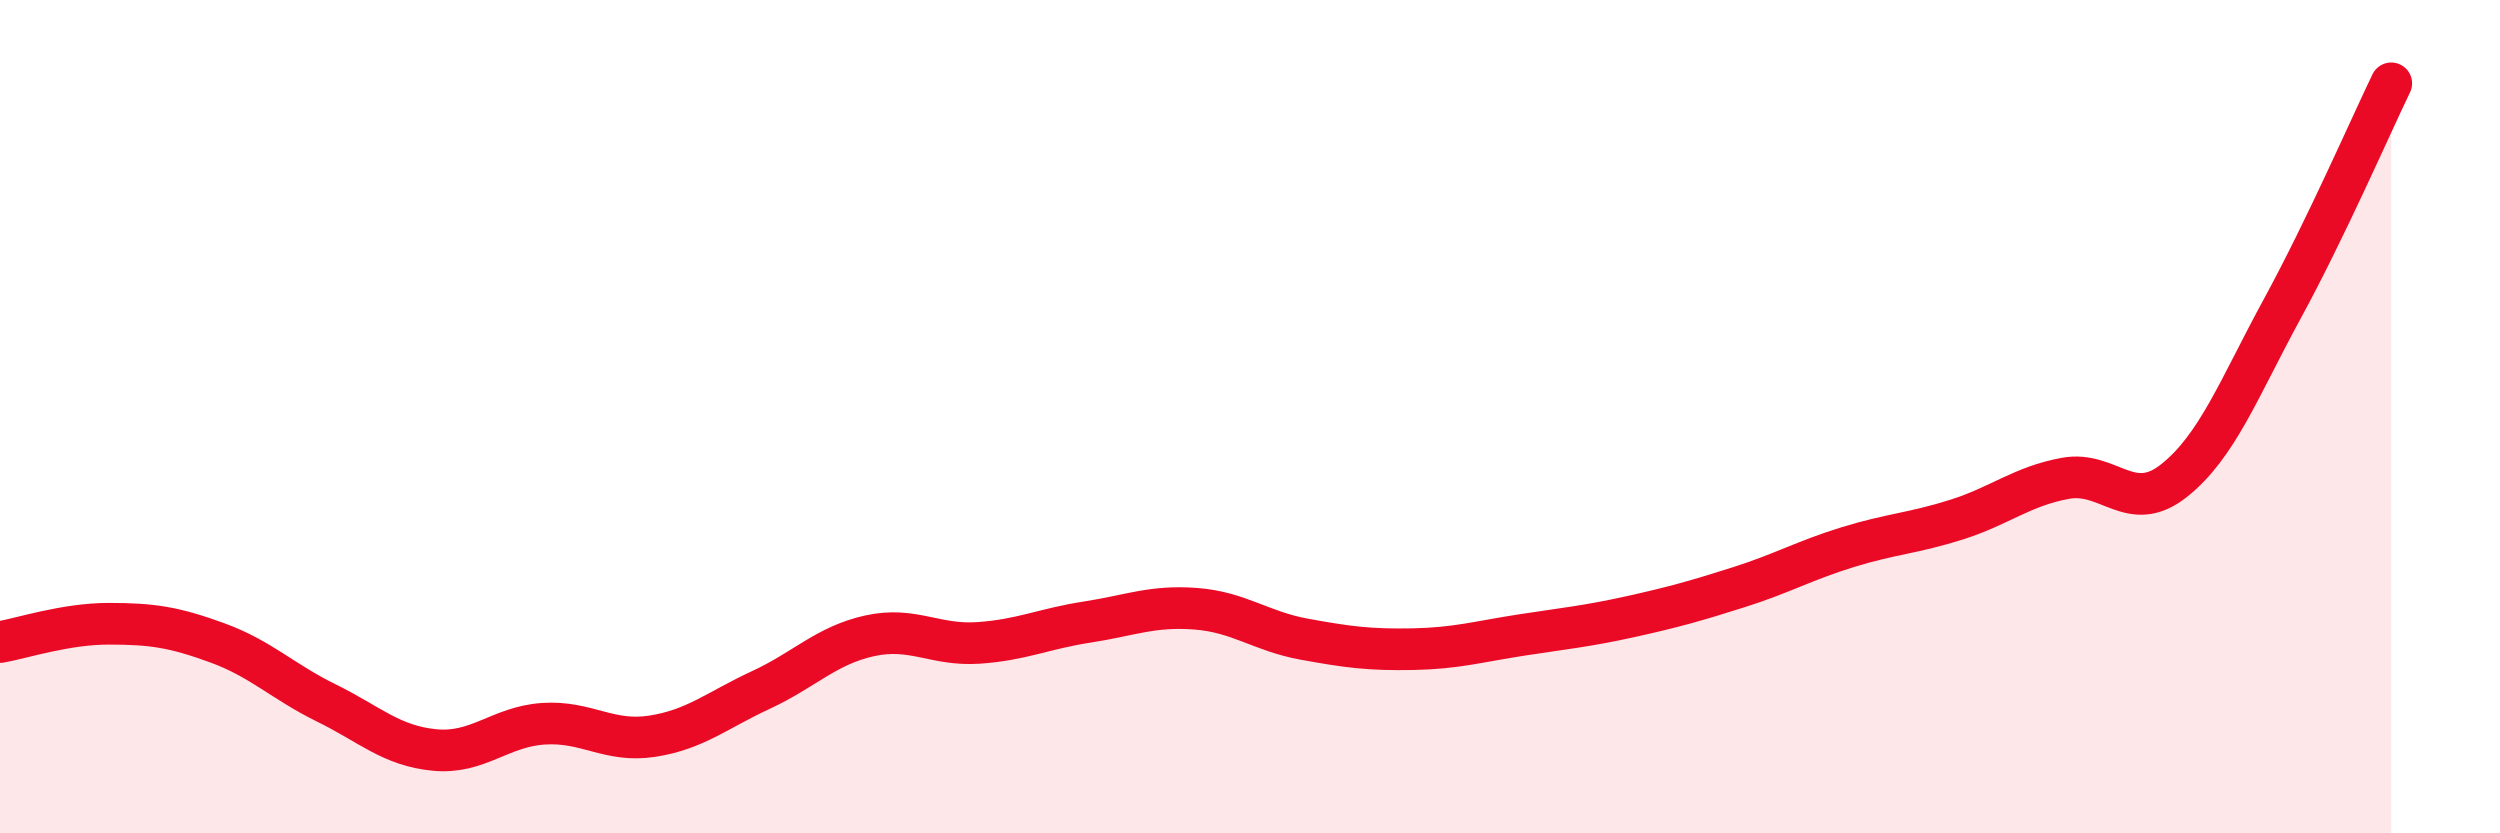
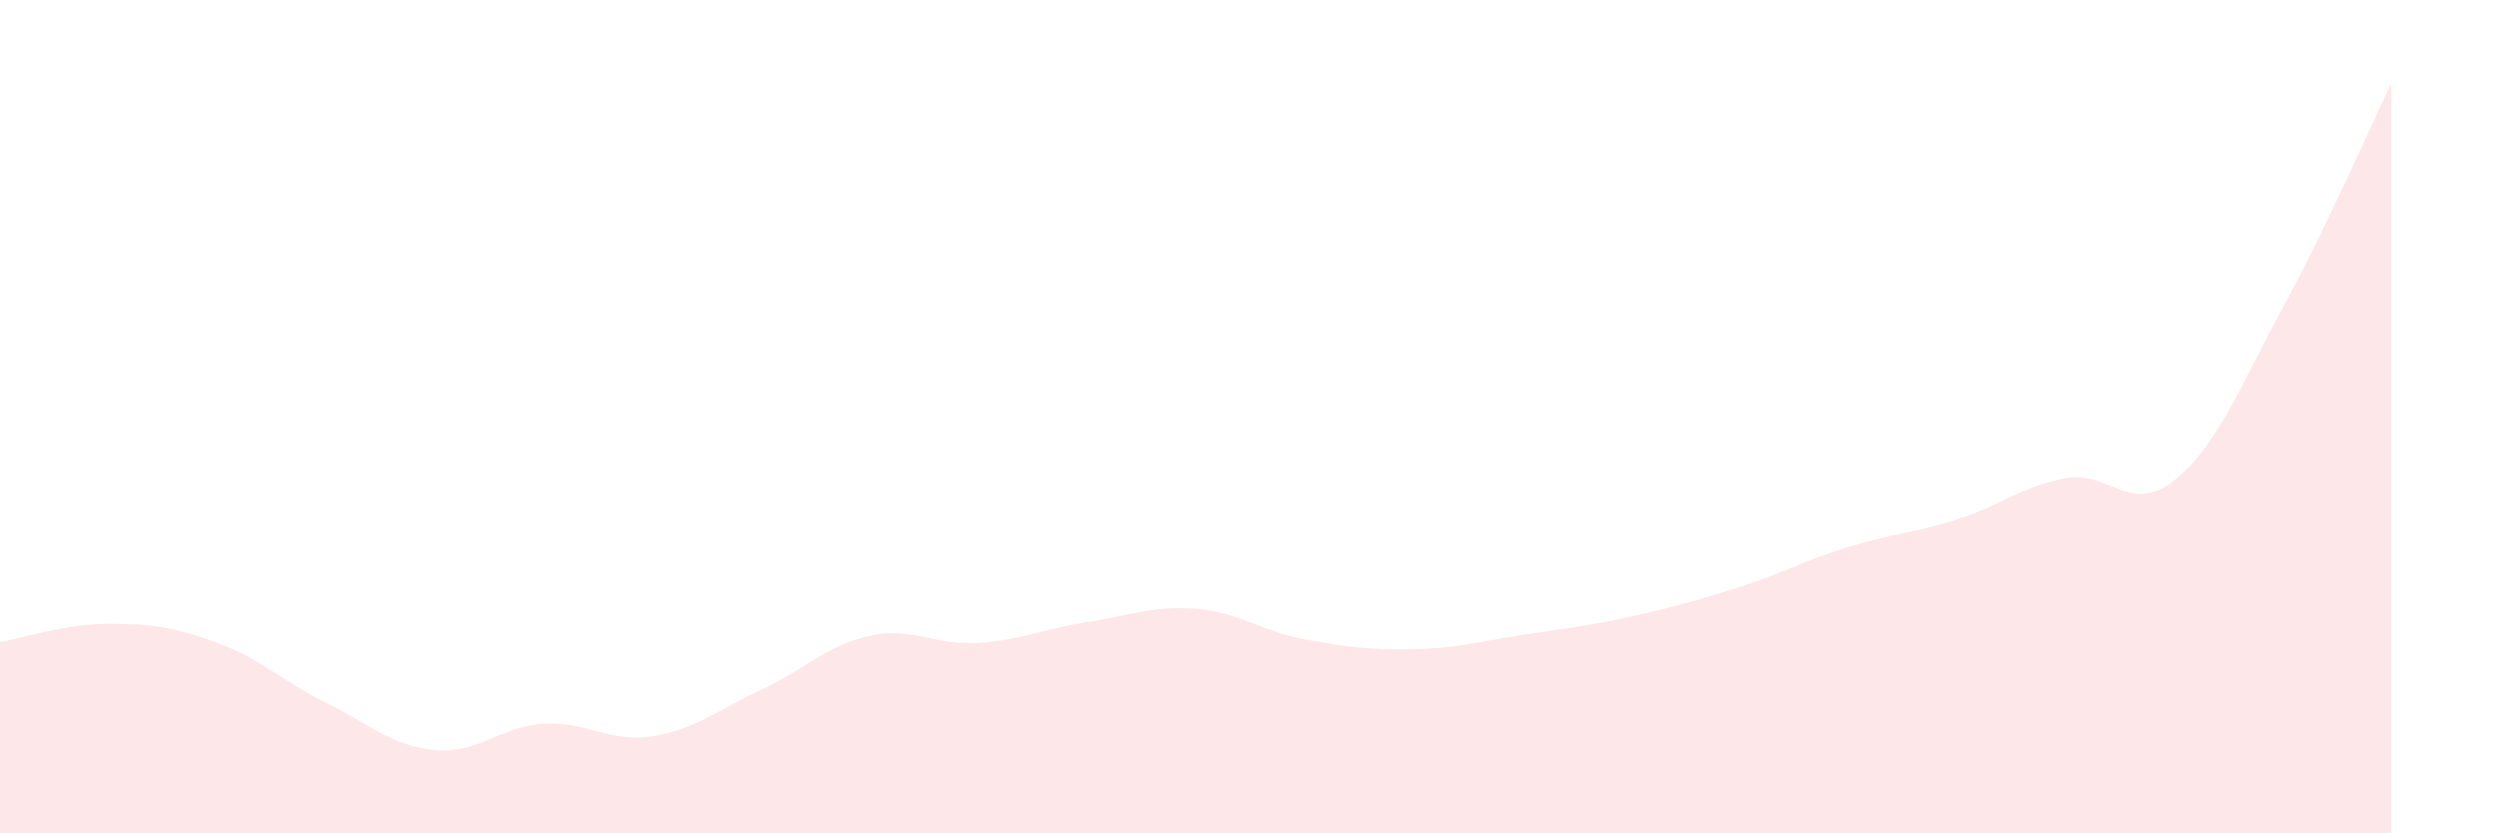
<svg xmlns="http://www.w3.org/2000/svg" width="60" height="20" viewBox="0 0 60 20">
  <path d="M 0,15.41 C 0.52,15.32 1.57,14.97 2.61,14.97 C 3.65,14.97 4.18,15.05 5.22,15.43 C 6.26,15.81 6.79,16.36 7.83,16.87 C 8.87,17.38 9.39,17.9 10.43,18 C 11.47,18.1 12,17.44 13.04,17.37 C 14.08,17.3 14.61,17.83 15.65,17.67 C 16.69,17.51 17.22,17.04 18.26,16.56 C 19.3,16.08 19.83,15.49 20.87,15.26 C 21.91,15.03 22.44,15.5 23.48,15.43 C 24.52,15.36 25.05,15.09 26.09,14.93 C 27.13,14.77 27.66,14.53 28.7,14.61 C 29.74,14.69 30.26,15.15 31.3,15.34 C 32.34,15.53 32.87,15.6 33.91,15.58 C 34.95,15.56 35.48,15.4 36.52,15.24 C 37.56,15.08 38.09,15.03 39.13,14.8 C 40.17,14.57 40.7,14.42 41.74,14.09 C 42.78,13.76 43.31,13.45 44.35,13.13 C 45.39,12.81 45.92,12.8 46.96,12.47 C 48,12.14 48.53,11.67 49.57,11.48 C 50.61,11.29 51.13,12.36 52.17,11.54 C 53.21,10.72 53.74,9.31 54.78,7.4 C 55.82,5.49 56.87,3.08 57.39,2L57.39 20L0 20Z" fill="#EB0A25" opacity="0.1" stroke-linecap="round" stroke-linejoin="round" />
-   <path d="M 0,15.41 C 0.52,15.32 1.57,14.97 2.61,14.97 C 3.65,14.97 4.18,15.05 5.22,15.43 C 6.26,15.81 6.79,16.36 7.83,16.87 C 8.87,17.38 9.39,17.9 10.43,18 C 11.47,18.1 12,17.44 13.04,17.37 C 14.08,17.3 14.61,17.83 15.65,17.67 C 16.69,17.51 17.22,17.04 18.26,16.56 C 19.3,16.08 19.83,15.49 20.87,15.26 C 21.91,15.03 22.44,15.5 23.48,15.43 C 24.52,15.36 25.05,15.09 26.09,14.93 C 27.13,14.77 27.66,14.53 28.7,14.61 C 29.74,14.69 30.26,15.15 31.3,15.34 C 32.34,15.53 32.87,15.6 33.91,15.58 C 34.95,15.56 35.48,15.4 36.52,15.24 C 37.56,15.08 38.09,15.03 39.13,14.8 C 40.17,14.57 40.7,14.42 41.74,14.09 C 42.78,13.76 43.31,13.45 44.35,13.13 C 45.39,12.81 45.92,12.8 46.96,12.47 C 48,12.14 48.53,11.67 49.57,11.48 C 50.61,11.29 51.13,12.36 52.17,11.54 C 53.21,10.72 53.74,9.31 54.78,7.4 C 55.82,5.49 56.87,3.08 57.39,2" stroke="#EB0A25" stroke-width="1" fill="none" stroke-linecap="round" stroke-linejoin="round" />
</svg>